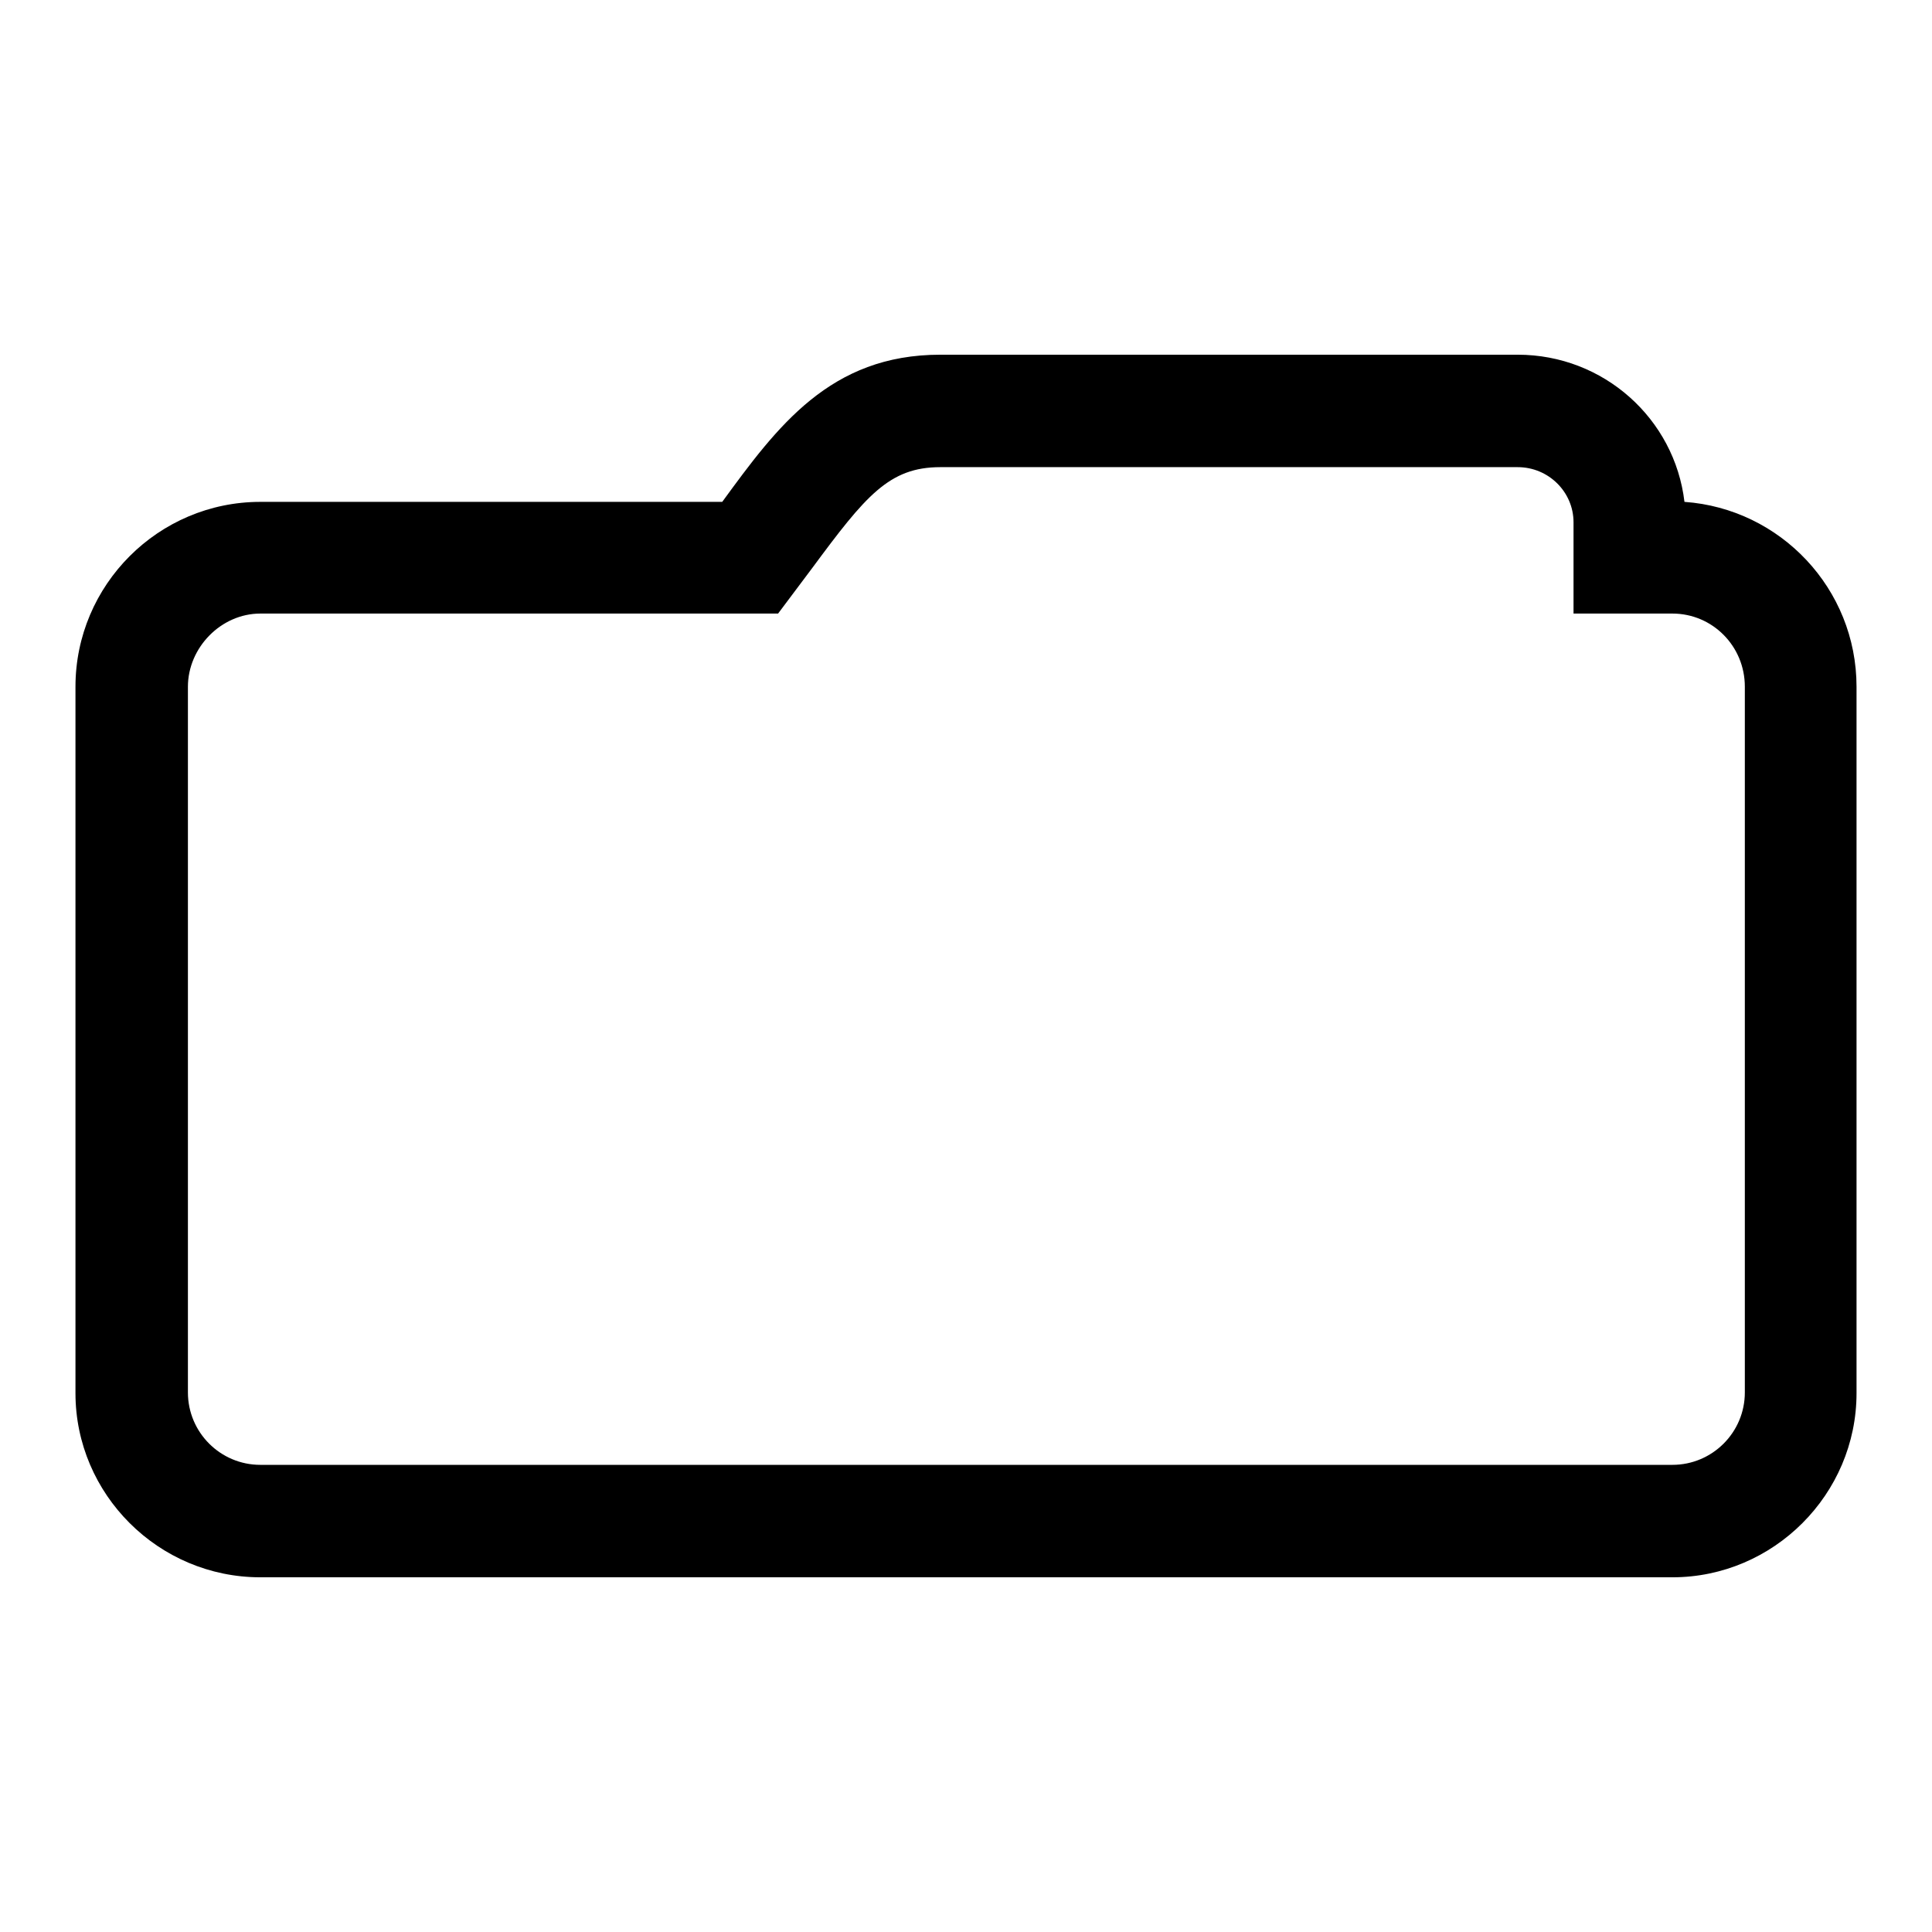
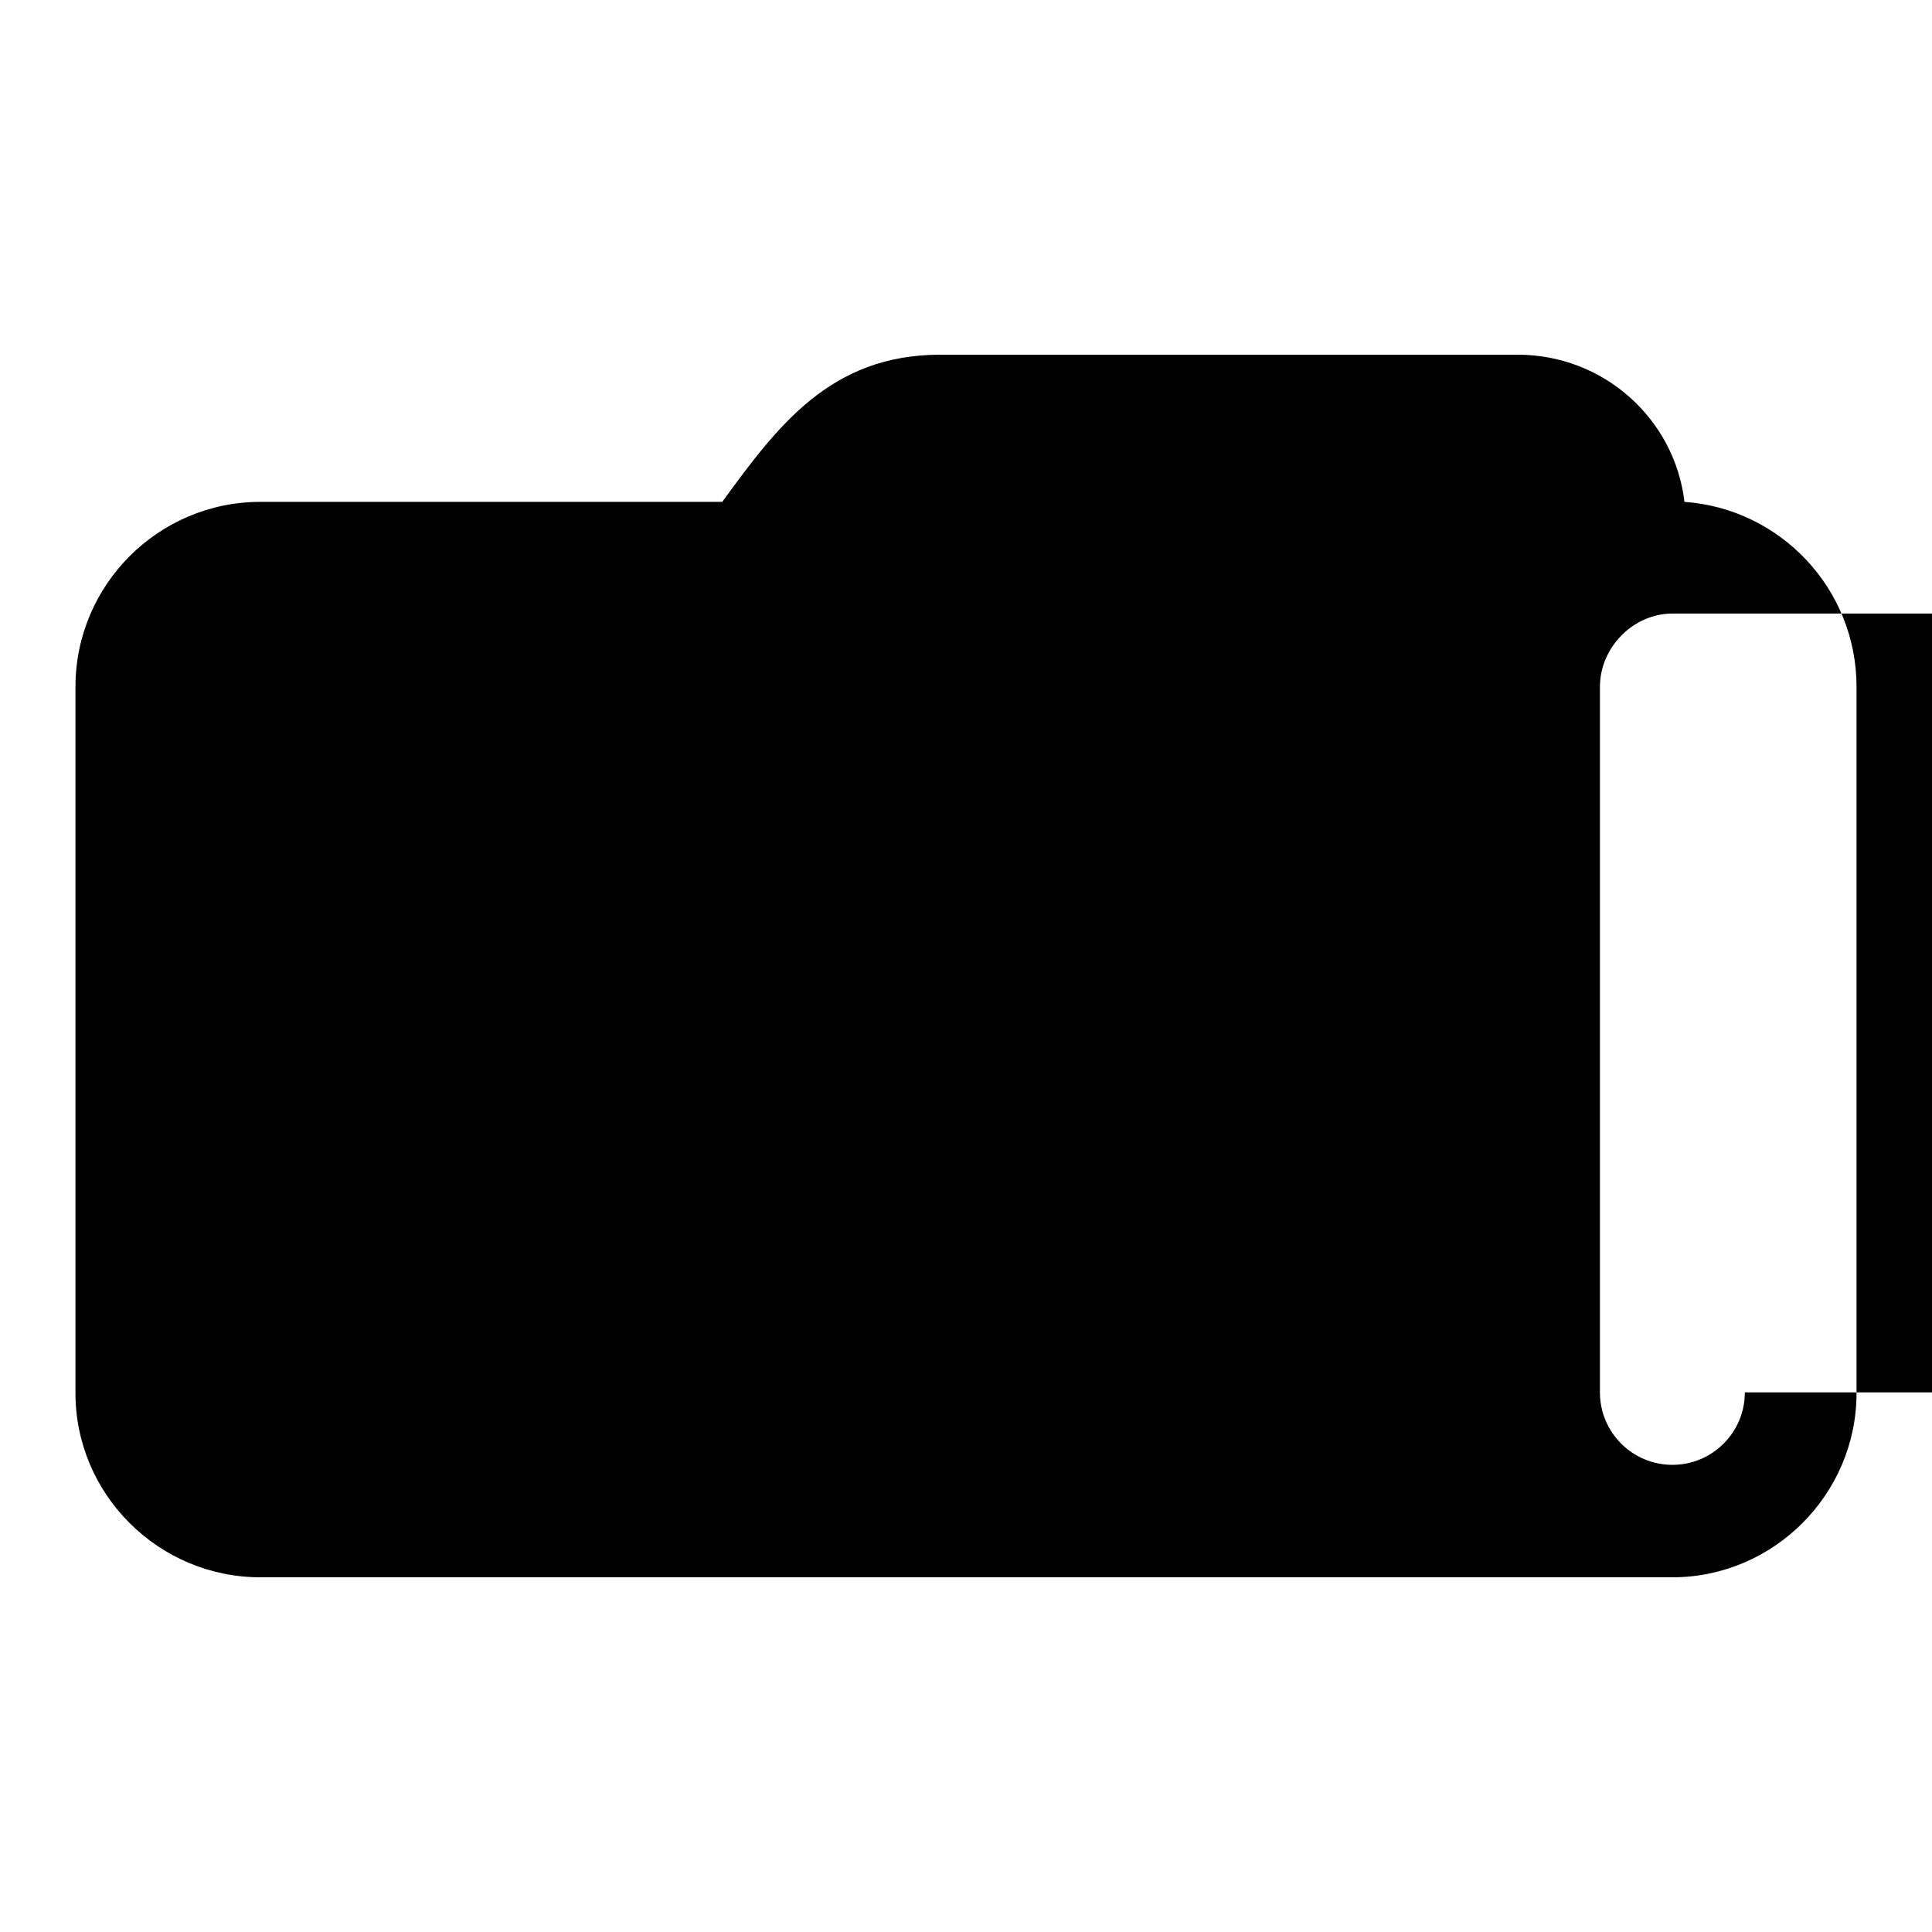
<svg xmlns="http://www.w3.org/2000/svg" version="1.1" x="0px" y="0px" viewBox="0 0 256 256" enable-background="new 0 0 256 256" xml:space="preserve">
  <g>
    <g>
      <g>
-         <path fill="#000000" d="M223.2,66.5c-1.3-11-10.7-19.5-22.1-19.5h-76.5C110,47,103,56.5,95.7,66.5H34.5C21,66.5,10,77.5,10,91v93.6C10,198,21,209,34.5,209h187.1c13.4,0,24.4-11,24.4-24.4V91C246,78,235.9,67.4,223.2,66.5z M231.2,184.5c0,5.3-4.3,9.6-9.6,9.6H34.5c-5.3,0-9.6-4.3-9.6-9.6V91c0-5.2,4.4-9.7,9.6-9.7h68.6l4.5-6c7.1-9.6,10.2-13.4,17-13.4h76.5c4.1,0,7.4,3.3,7.4,7.3v12.1h13.1c5.3,0,9.6,4.3,9.6,9.7V184.5z" />
+         <path fill="#000000" d="M223.2,66.5c-1.3-11-10.7-19.5-22.1-19.5h-76.5C110,47,103,56.5,95.7,66.5H34.5C21,66.5,10,77.5,10,91v93.6C10,198,21,209,34.5,209h187.1c13.4,0,24.4-11,24.4-24.4V91C246,78,235.9,67.4,223.2,66.5z M231.2,184.5c0,5.3-4.3,9.6-9.6,9.6c-5.3,0-9.6-4.3-9.6-9.6V91c0-5.2,4.4-9.7,9.6-9.7h68.6l4.5-6c7.1-9.6,10.2-13.4,17-13.4h76.5c4.1,0,7.4,3.3,7.4,7.3v12.1h13.1c5.3,0,9.6,4.3,9.6,9.7V184.5z" />
      </g>
      <g />
      <g />
      <g />
      <g />
      <g />
      <g />
      <g />
      <g />
      <g />
      <g />
      <g />
      <g />
      <g />
      <g />
      <g />
    </g>
  </g>
</svg>